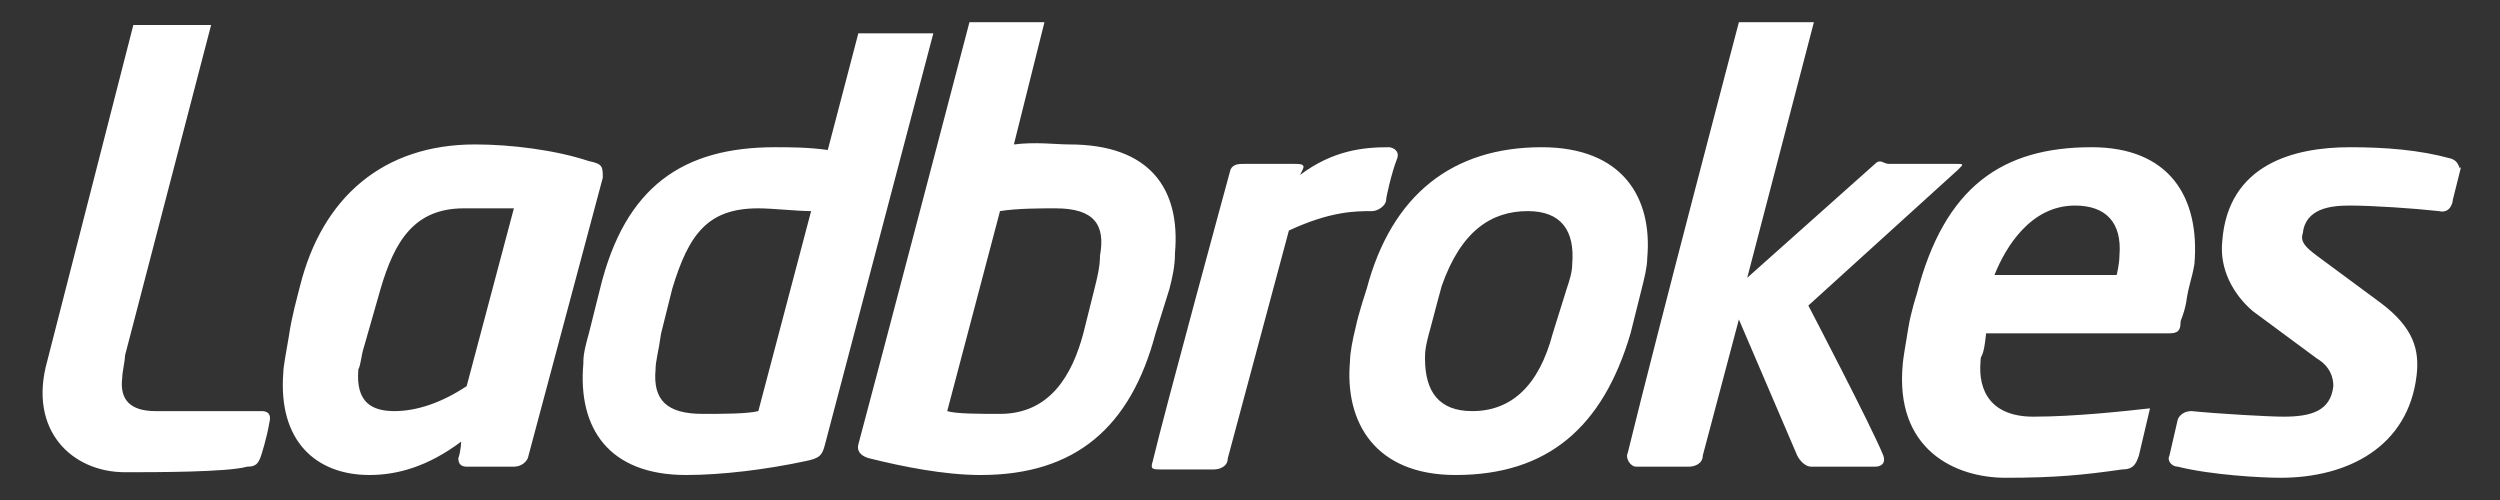
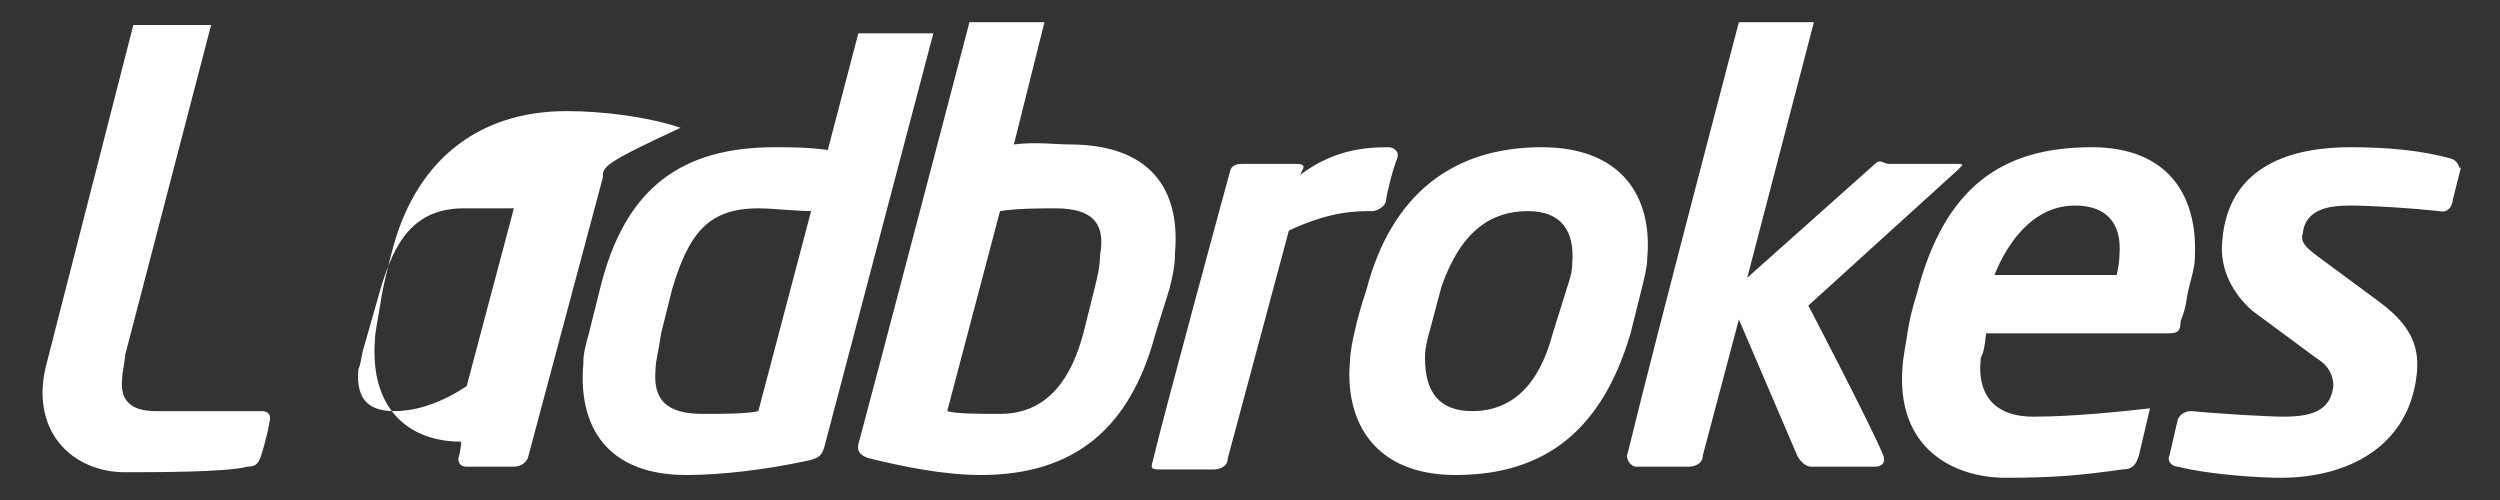
<svg xmlns="http://www.w3.org/2000/svg" version="1.1" id="Layer_1" x="0px" y="0px" viewBox="0 0 90 18" style="enable-background:new 0 0 90 18;" xml:space="preserve">
  <rect x="0" y="0" width="90" height="18" fill="#333333" stroke="none" />
  <style type="text/css">
	.st0{fill:#FFFFFF;}
</style>
-   <path id="XMLID_21661_" class="st0" d="M9.4,16.4c-0.1,0.3-0.2,0.4-0.5,0.4C8.2,17,5.6,17,4.5,17c-1.9,0-3.5-1.5-2.8-4  C2.6,9.5,4.8,0.9,4.8,0.9h2.8L4.5,12.8c0,0.2-0.1,0.6-0.1,0.8c-0.1,0.8,0.3,1.2,1.2,1.2h3.8c0.1,0,0.4,0,0.3,0.4  C9.6,15.8,9.4,16.4,9.4,16.4 M27.3,7.5c0.5,0,1.4,0.1,1.9,0.1l-1.9,7.2c-0.4,0.1-1.3,0.1-2,0.1c-1.3,0-1.8-0.5-1.7-1.6  c0-0.3,0.1-0.6,0.2-1.3c0.1-0.4,0.4-1.6,0.4-1.6C24.8,8.4,25.5,7.5,27.3,7.5 M33.6,1.2l-2.7,0l-1.1,4.2c-0.7-0.1-1.4-0.1-1.9-0.1  c-3.3,0-5.4,1.4-6.3,5.1c0,0-0.3,1.2-0.4,1.6C21,12.7,21,12.9,21,13.1c-0.2,2.3,0.9,4,3.7,4c1.3,0,2.9-0.2,4.3-0.5  c0.5-0.1,0.6-0.2,0.7-0.6L33.6,1.2z M38,7.5c1.4,0,1.8,0.6,1.6,1.7c0,0.4-0.1,0.8-0.2,1.2L39,12c-0.4,1.5-1.2,2.9-3,2.9  c-0.7,0-1.6,0-1.9-0.1L36,7.6C36.6,7.5,37.5,7.5,38,7.5 M42.1,10.4c0.1-0.4,0.2-0.8,0.2-1.3c0.2-2.3-0.9-3.9-3.8-3.9  c-0.5,0-1.2-0.1-2,0l1.1-4.4h-2.7c0,0-3.3,12.6-4,15.2c-0.1,0.4,0.4,0.5,0.4,0.5c1.2,0.3,2.7,0.6,4,0.6c3.4,0,5.4-1.7,6.3-5.1  L42.1,10.4 M55,7.6c1.2,0,1.7,0.7,1.6,1.9c0,0.3-0.1,0.6-0.2,0.9L55.9,12c-0.5,1.9-1.5,2.8-2.9,2.8c-1.2,0-1.7-0.7-1.7-1.9  c0-0.2,0-0.4,0.2-1.1c0.1-0.4,0.4-1.5,0.4-1.5C52.6,8.3,53.7,7.6,55,7.6 M59.3,9.3c0.2-2.2-0.9-4-3.8-4c-3.2,0-5.4,1.7-6.3,5.1  c0,0-0.3,0.9-0.4,1.4c-0.1,0.4-0.2,0.9-0.2,1.2c-0.2,2.2,0.9,4.1,3.8,4.1c3.3,0,5.3-1.7,6.3-5.1l0.4-1.6C59.2,10,59.3,9.6,59.3,9.3z   M70.5,6.1c0.2-0.2,0.2-0.2-0.1-0.2h-2.4c-0.2,0-0.3-0.2-0.5,0L62.9,10l2.4-9.2h-2.7c0,0-2.9,11-4,15.5c-0.1,0.2,0.1,0.5,0.3,0.5  h1.9c0.2,0,0.5-0.1,0.5-0.4l1.3-4.9l2.1,4.9c0.1,0.2,0.3,0.4,0.5,0.4h2.3c0.2,0,0.4-0.1,0.3-0.4c-0.4-1-2.7-5.4-2.7-5.4L70.5,6.1   M74.7,7.4c1.1,0,1.7,0.6,1.6,1.8c0,0.3-0.1,0.7-0.1,0.7h-4.4C72.2,8.9,73.1,7.4,74.7,7.4 M78.7,10.9c0.1-0.7,0.2-0.8,0.3-1.4  c0.2-2.4-0.9-4.2-3.7-4.2c-3.2,0-5.3,1.4-6.3,5.3c0,0-0.2,0.6-0.3,1.2c-0.1,0.6-0.2,1.2-0.2,1.3c-0.3,3.1,1.9,4.1,3.7,4.1  c1.8,0,2.8-0.1,4.2-0.3c0.4,0,0.5-0.2,0.6-0.5c0,0,0.4-1.7,0.4-1.7c-0.9,0.1-2.7,0.3-4.2,0.3c-1.5,0-2-0.9-1.9-2c0-0.3,0.1,0,0.2-1  H78c0.3,0,0.5,0,0.5-0.4C78.5,11.5,78.6,11.4,78.7,10.9z M88.2,5.7c-1.1-0.3-2.3-0.4-3.6-0.4c-2,0-4.4,0.6-4.6,3.4  c-0.1,1,0.4,1.9,1.1,2.5l2.3,1.7c0.5,0.3,0.6,0.7,0.6,1c-0.1,0.9-0.8,1.1-1.8,1.1c-0.5,0-2.3-0.1-3.3-0.2c-0.4,0-0.5,0.3-0.5,0.3  l-0.3,1.3c-0.1,0.2,0.1,0.4,0.3,0.4c1.2,0.3,3,0.4,3.7,0.4c2.4,0,4.6-1.1,4.9-3.7c0.1-0.9-0.1-1.7-1.3-2.6l-2.3-1.7  c-0.4-0.3-0.6-0.5-0.5-0.8c0.1-0.9,1-1,1.7-1c0.8,0,2.3,0.1,3.2,0.2c0.4,0.1,0.5-0.3,0.5-0.4l0.3-1.2C88.5,6.2,88.6,5.8,88.2,5.7z   M50.3,5.7c0.1-0.3-0.2-0.4-0.3-0.4c-0.9,0-2,0.1-3.2,1l0.1-0.2c0.1-0.2-0.1-0.2-0.3-0.2h-1.8c-0.2,0-0.4,0-0.5,0.2  c0,0-2.4,8.8-2.8,10.5c-0.1,0.3,0,0.3,0.3,0.3h1.9c0.2,0,0.5-0.1,0.5-0.4l2.2-8.2c1.5-0.7,2.4-0.7,3-0.7c0.2,0,0.5-0.2,0.5-0.4  C49.9,7.1,50.1,6.2,50.3,5.7z M16.7,7.5c-1.8,0-2.5,1.2-3,2.9l-0.6,2.1c-0.1,0.3-0.1,0.6-0.2,0.8c-0.1,1.2,0.5,1.5,1.3,1.5  c0.8,0,1.7-0.3,2.6-0.9l1.7-6.4C18.3,7.5,17.4,7.5,16.7,7.5 M21.7,6.4L19,16.5c-0.1,0.2-0.3,0.3-0.5,0.3h-1.7  c-0.2,0-0.3-0.1-0.3-0.3c0.1-0.3,0.1-0.6,0.1-0.6c-1.2,0.9-2.3,1.2-3.3,1.2c-1.9,0-3.3-1.2-3.1-3.7c0-0.2,0.1-0.7,0.2-1.3  c0.1-0.7,0.3-1.4,0.4-1.8c0.8-3.2,3-5.1,6.3-5.1c1.3,0,2.9,0.2,4.1,0.6C21.7,5.9,21.7,6,21.7,6.4" />
+   <path id="XMLID_21661_" class="st0" d="M9.4,16.4c-0.1,0.3-0.2,0.4-0.5,0.4C8.2,17,5.6,17,4.5,17c-1.9,0-3.5-1.5-2.8-4  C2.6,9.5,4.8,0.9,4.8,0.9h2.8L4.5,12.8c0,0.2-0.1,0.6-0.1,0.8c-0.1,0.8,0.3,1.2,1.2,1.2h3.8c0.1,0,0.4,0,0.3,0.4  C9.6,15.8,9.4,16.4,9.4,16.4 M27.3,7.5c0.5,0,1.4,0.1,1.9,0.1l-1.9,7.2c-0.4,0.1-1.3,0.1-2,0.1c-1.3,0-1.8-0.5-1.7-1.6  c0-0.3,0.1-0.6,0.2-1.3c0.1-0.4,0.4-1.6,0.4-1.6C24.8,8.4,25.5,7.5,27.3,7.5 M33.6,1.2l-2.7,0l-1.1,4.2c-0.7-0.1-1.4-0.1-1.9-0.1  c-3.3,0-5.4,1.4-6.3,5.1c0,0-0.3,1.2-0.4,1.6C21,12.7,21,12.9,21,13.1c-0.2,2.3,0.9,4,3.7,4c1.3,0,2.9-0.2,4.3-0.5  c0.5-0.1,0.6-0.2,0.7-0.6L33.6,1.2z M38,7.5c1.4,0,1.8,0.6,1.6,1.7c0,0.4-0.1,0.8-0.2,1.2L39,12c-0.4,1.5-1.2,2.9-3,2.9  c-0.7,0-1.6,0-1.9-0.1L36,7.6C36.6,7.5,37.5,7.5,38,7.5 M42.1,10.4c0.1-0.4,0.2-0.8,0.2-1.3c0.2-2.3-0.9-3.9-3.8-3.9  c-0.5,0-1.2-0.1-2,0l1.1-4.4h-2.7c0,0-3.3,12.6-4,15.2c-0.1,0.4,0.4,0.5,0.4,0.5c1.2,0.3,2.7,0.6,4,0.6c3.4,0,5.4-1.7,6.3-5.1  L42.1,10.4 M55,7.6c1.2,0,1.7,0.7,1.6,1.9c0,0.3-0.1,0.6-0.2,0.9L55.9,12c-0.5,1.9-1.5,2.8-2.9,2.8c-1.2,0-1.7-0.7-1.7-1.9  c0-0.2,0-0.4,0.2-1.1c0.1-0.4,0.4-1.5,0.4-1.5C52.6,8.3,53.7,7.6,55,7.6 M59.3,9.3c0.2-2.2-0.9-4-3.8-4c-3.2,0-5.4,1.7-6.3,5.1  c0,0-0.3,0.9-0.4,1.4c-0.1,0.4-0.2,0.9-0.2,1.2c-0.2,2.2,0.9,4.1,3.8,4.1c3.3,0,5.3-1.7,6.3-5.1l0.4-1.6C59.2,10,59.3,9.6,59.3,9.3z   M70.5,6.1c0.2-0.2,0.2-0.2-0.1-0.2h-2.4c-0.2,0-0.3-0.2-0.5,0L62.9,10l2.4-9.2h-2.7c0,0-2.9,11-4,15.5c-0.1,0.2,0.1,0.5,0.3,0.5  h1.9c0.2,0,0.5-0.1,0.5-0.4l1.3-4.9l2.1,4.9c0.1,0.2,0.3,0.4,0.5,0.4h2.3c0.2,0,0.4-0.1,0.3-0.4c-0.4-1-2.7-5.4-2.7-5.4L70.5,6.1   M74.7,7.4c1.1,0,1.7,0.6,1.6,1.8c0,0.3-0.1,0.7-0.1,0.7h-4.4C72.2,8.9,73.1,7.4,74.7,7.4 M78.7,10.9c0.1-0.7,0.2-0.8,0.3-1.4  c0.2-2.4-0.9-4.2-3.7-4.2c-3.2,0-5.3,1.4-6.3,5.3c0,0-0.2,0.6-0.3,1.2c-0.1,0.6-0.2,1.2-0.2,1.3c-0.3,3.1,1.9,4.1,3.7,4.1  c1.8,0,2.8-0.1,4.2-0.3c0.4,0,0.5-0.2,0.6-0.5c0,0,0.4-1.7,0.4-1.7c-0.9,0.1-2.7,0.3-4.2,0.3c-1.5,0-2-0.9-1.9-2c0-0.3,0.1,0,0.2-1  H78c0.3,0,0.5,0,0.5-0.4C78.5,11.5,78.6,11.4,78.7,10.9z M88.2,5.7c-1.1-0.3-2.3-0.4-3.6-0.4c-2,0-4.4,0.6-4.6,3.4  c-0.1,1,0.4,1.9,1.1,2.5l2.3,1.7c0.5,0.3,0.6,0.7,0.6,1c-0.1,0.9-0.8,1.1-1.8,1.1c-0.5,0-2.3-0.1-3.3-0.2c-0.4,0-0.5,0.3-0.5,0.3  l-0.3,1.3c-0.1,0.2,0.1,0.4,0.3,0.4c1.2,0.3,3,0.4,3.7,0.4c2.4,0,4.6-1.1,4.9-3.7c0.1-0.9-0.1-1.7-1.3-2.6l-2.3-1.7  c-0.4-0.3-0.6-0.5-0.5-0.8c0.1-0.9,1-1,1.7-1c0.8,0,2.3,0.1,3.2,0.2c0.4,0.1,0.5-0.3,0.5-0.4l0.3-1.2C88.5,6.2,88.6,5.8,88.2,5.7z   M50.3,5.7c0.1-0.3-0.2-0.4-0.3-0.4c-0.9,0-2,0.1-3.2,1l0.1-0.2c0.1-0.2-0.1-0.2-0.3-0.2h-1.8c-0.2,0-0.4,0-0.5,0.2  c0,0-2.4,8.8-2.8,10.5c-0.1,0.3,0,0.3,0.3,0.3h1.9c0.2,0,0.5-0.1,0.5-0.4l2.2-8.2c1.5-0.7,2.4-0.7,3-0.7c0.2,0,0.5-0.2,0.5-0.4  C49.9,7.1,50.1,6.2,50.3,5.7z M16.7,7.5c-1.8,0-2.5,1.2-3,2.9l-0.6,2.1c-0.1,0.3-0.1,0.6-0.2,0.8c-0.1,1.2,0.5,1.5,1.3,1.5  c0.8,0,1.7-0.3,2.6-0.9l1.7-6.4C18.3,7.5,17.4,7.5,16.7,7.5 M21.7,6.4L19,16.5c-0.1,0.2-0.3,0.3-0.5,0.3h-1.7  c-0.2,0-0.3-0.1-0.3-0.3c0.1-0.3,0.1-0.6,0.1-0.6c-1.9,0-3.3-1.2-3.1-3.7c0-0.2,0.1-0.7,0.2-1.3  c0.1-0.7,0.3-1.4,0.4-1.8c0.8-3.2,3-5.1,6.3-5.1c1.3,0,2.9,0.2,4.1,0.6C21.7,5.9,21.7,6,21.7,6.4" />
</svg>